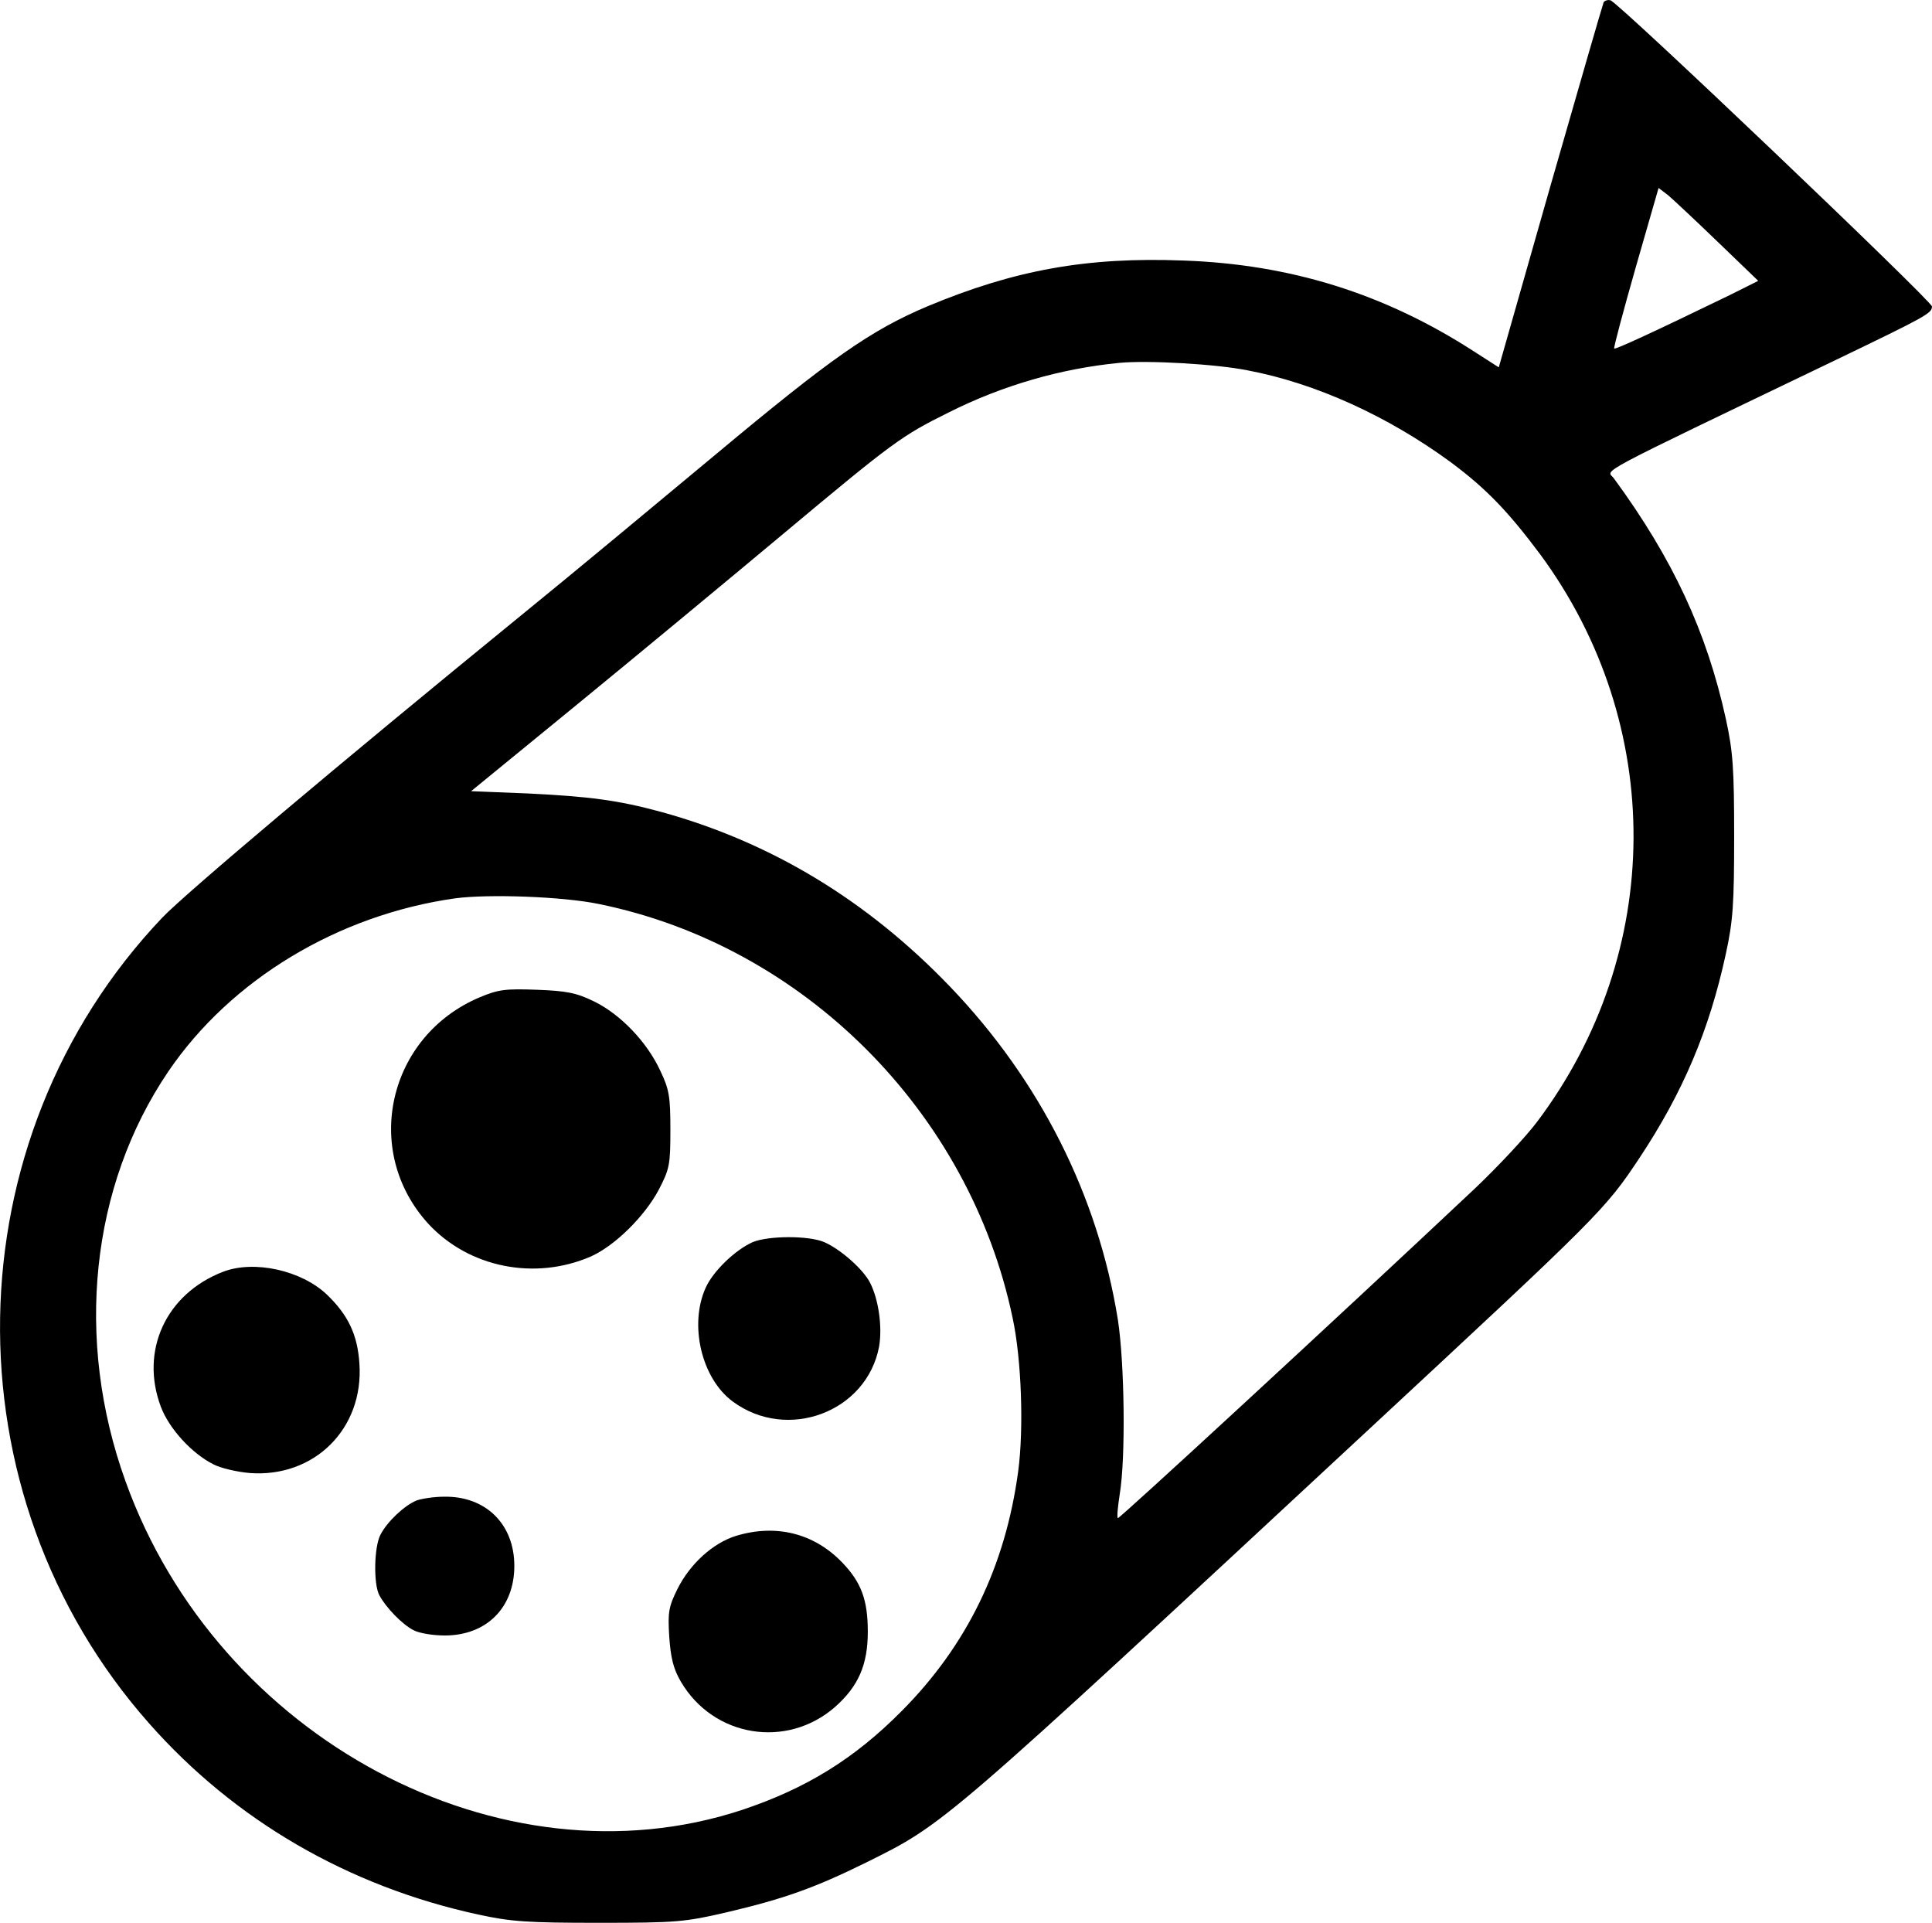
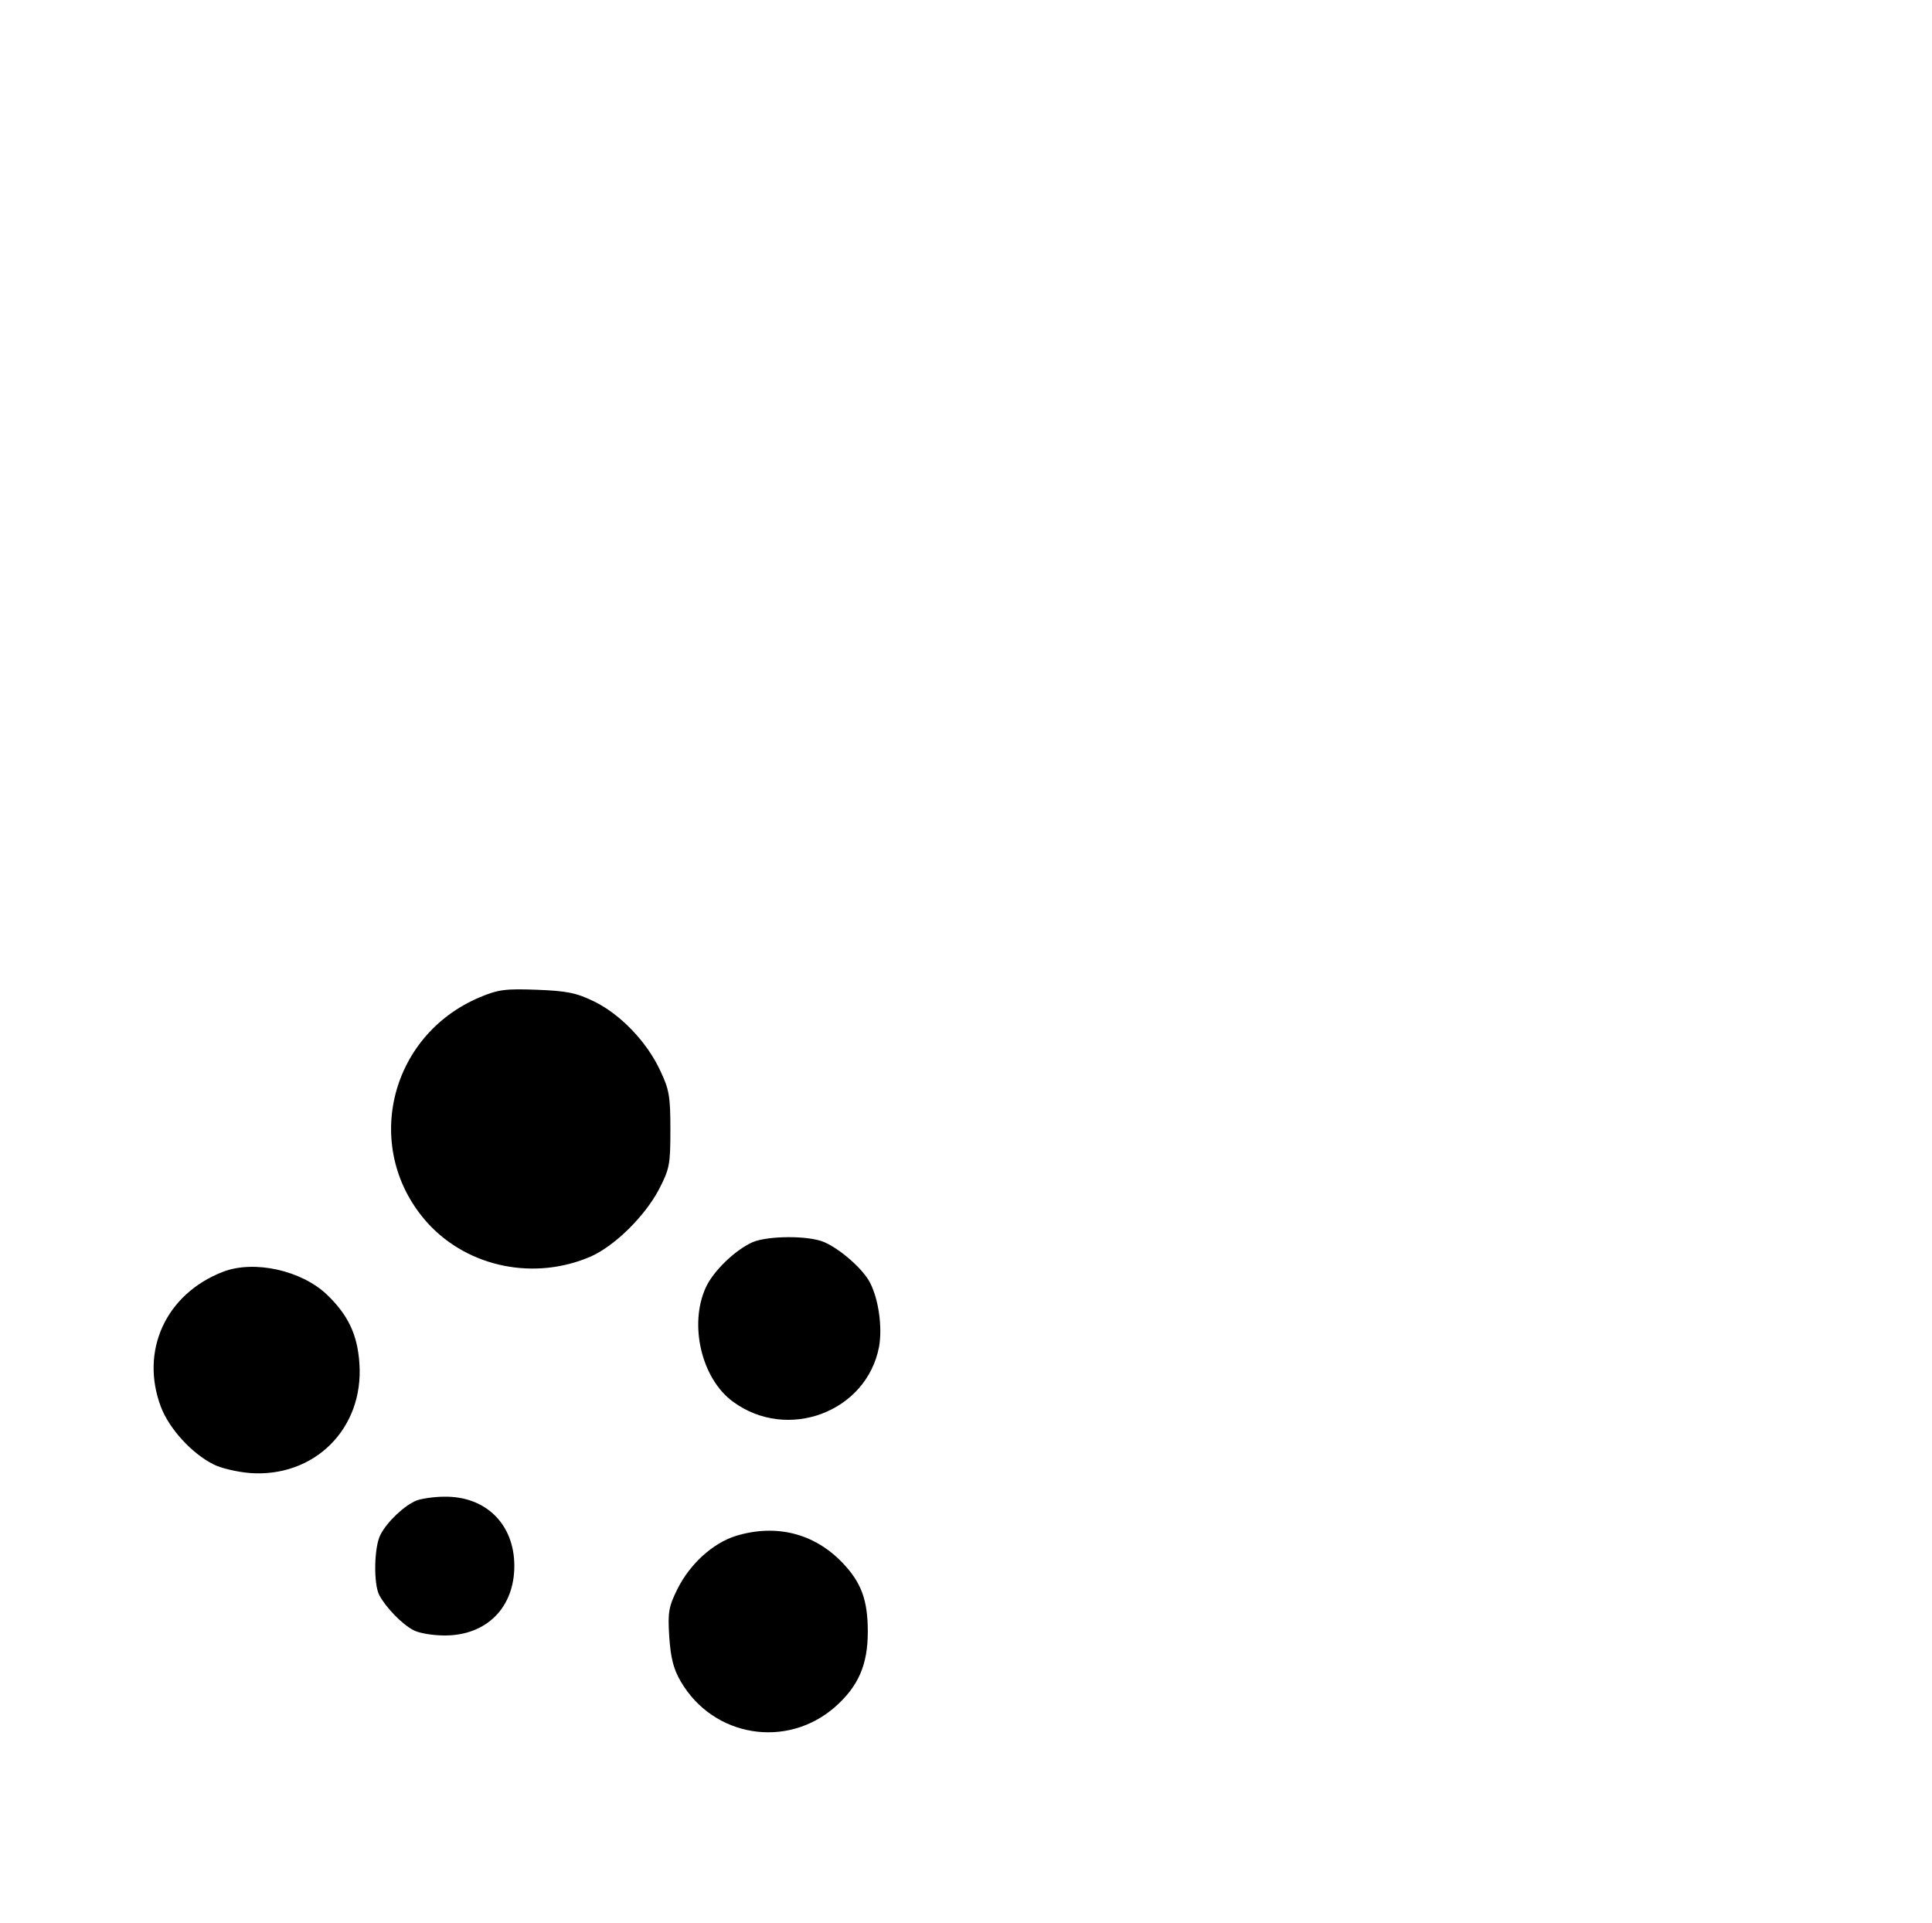
<svg xmlns="http://www.w3.org/2000/svg" version="1.1" width="1029" height="1024" viewBox="0 0 1029 1024">
  <title>sitemap</title>
  <g id="icomoon-ignore">
</g>
-   <path fill="#000" d="M854.135 1.157c-0.401 0.8-13.218 45.062-28.44 98.135l-27.438 96.333-13.418-8.612c-47.465-30.643-97.534-46.264-154.412-48.267-51.47-2.003-90.123 5.007-136.588 24.433-30.242 12.817-51.071 27.438-112.754 78.908-29.841 24.834-76.505 63.687-104.143 86.118-96.532 78.708-178.445 147.803-190.461 160.42-112.554 118.363-115.559 306.621-7.010 429.188 45.462 51.47 105.945 86.719 175.241 101.739 17.425 3.805 26.237 4.406 64.289 4.406 41.257 0 45.663-0.401 68.093-5.607 30.643-7.21 46.864-13.018 74.101-26.436 42.259-21.029 38.653-17.824 269.369-232.118 121.167-112.554 124.371-115.559 142.796-143.397 22.831-34.447 37.051-67.693 45.863-108.549 3.805-17.425 4.406-26.436 4.406-62.485s-0.601-45.062-4.406-62.485c-10.215-46.463-28.238-85.317-59.681-128.175-3.606-5.007-14.621 0.8 118.363-63.086 48.666-23.431 51.071-24.834 51.071-28.44 0-2.804-167.229-162.222-171.236-163.024-1.403-0.401-3.003 0.2-3.606 1.002zM914.818 128.733l21.629 20.829-15.222 7.611c-40.856 19.827-60.883 29.040-61.484 28.44-0.401-0.401 4.807-19.827 11.416-43.059l12.217-42.458 5.007 3.805c2.604 2.203 14.621 13.418 26.436 24.834zM664.475 197.226c36.049 6.809 74.502 24.233 108.148 48.868 18.826 14.019 30.441 26.035 47.665 49.067 66.891 90.725 66.291 212.092-1.602 302.214-6.008 8.012-21.029 24.034-33.045 35.448-74.302 69.896-189.66 176.242-190.261 175.642-0.601-0.401 0-6.208 1.002-12.817 3.205-19.227 2.604-69.495-1.002-92.928-10.614-66.091-41.457-127.375-89.522-177.444-44.26-46.064-95.531-76.905-153.811-92.928-22.831-6.208-38.252-8.211-71.098-9.814l-30.040-1.201 56.077-45.863c30.842-25.235 79.91-65.89 109.15-90.324 59.883-50.069 64.088-53.072 89.123-65.49 28.639-14.42 59.883-23.431 91.125-26.436 15.020-1.403 51.071 0.601 68.093 4.005zM319.001 481.416c108.95 22.23 197.271 110.551 220.303 220.303 4.807 22.23 6.008 59.282 3.003 81.712-6.809 50.67-27.237 92.727-62.086 127.776-25.235 25.435-50.869 41.257-85.116 52.673-128.376 42.259-278.983-37.852-328.25-175.039-27.237-75.504-18.626-157.215 22.831-218.3 33.245-48.868 90.324-83.314 152.61-92.126 17.624-2.403 57.478-1.002 76.705 3.003z" />
  <path fill="#000" d="M255.513 531.084c-48.868 20.628-62.886 81.712-27.438 120.566 21.629 23.431 56.878 30.441 86.719 17.425 12.817-5.809 28.44-21.228 36.049-35.448 5.809-11.215 6.208-13.418 6.208-32.044 0-17.624-0.601-21.43-5.408-31.443-7.010-15.222-21.228-30.040-35.248-36.851-9.413-4.606-14.621-5.607-30.441-6.208-16.623-0.601-20.428-0.2-30.441 4.005z" />
  <path fill="#000" d="M400.913 661.463c-9.413 4.206-21.029 15.421-25.034 24.233-9.012 19.827-2.203 48.467 14.42 60.683 29.040 21.43 71.297 5.607 77.906-29.24 1.802-10.414-0.2-25.034-4.807-34.047-3.805-7.409-16.022-18.025-24.433-21.629s-29.841-3.404-38.052 0z" />
  <path fill="#000" d="M118.726 677.284c-30.441 11.816-44.26 42.057-33.045 71.898 4.406 11.616 16.423 24.834 28.039 30.643 3.805 2.003 12.418 4.005 19.227 4.606 34.447 2.604 60.883-23.633 58.48-58.28-1.002-15.421-6.008-25.836-17.223-36.65-13.619-13.018-38.853-18.626-55.477-12.217z" />
  <path fill="#000" d="M221.867 799.051c-6.409 2.604-15.621 11.215-19.227 18.225-3.404 6.409-3.805 26.237-0.601 32.243 3.404 6.409 12.017 15.421 18.225 18.626 3.003 1.602 10.414 2.804 16.623 2.804 22.23 0 37.051-14.821 37.051-37.051s-15.222-37.252-37.452-36.851c-5.206 0-11.816 1.002-14.621 2.003z" />
  <path fill="#000" d="M392.101 817.877c-12.418 3.805-24.634 15.020-31.243 28.238-4.807 9.613-5.206 12.617-4.406 25.634 0.8 11.215 2.203 17.024 6.208 23.832 17.425 29.641 56.477 35.849 82.113 13.418 12.418-11.015 17.425-22.431 17.425-40.056 0-16.824-3.404-26.237-13.619-36.851-15.020-15.621-35.248-20.628-56.477-14.22z" />
</svg>